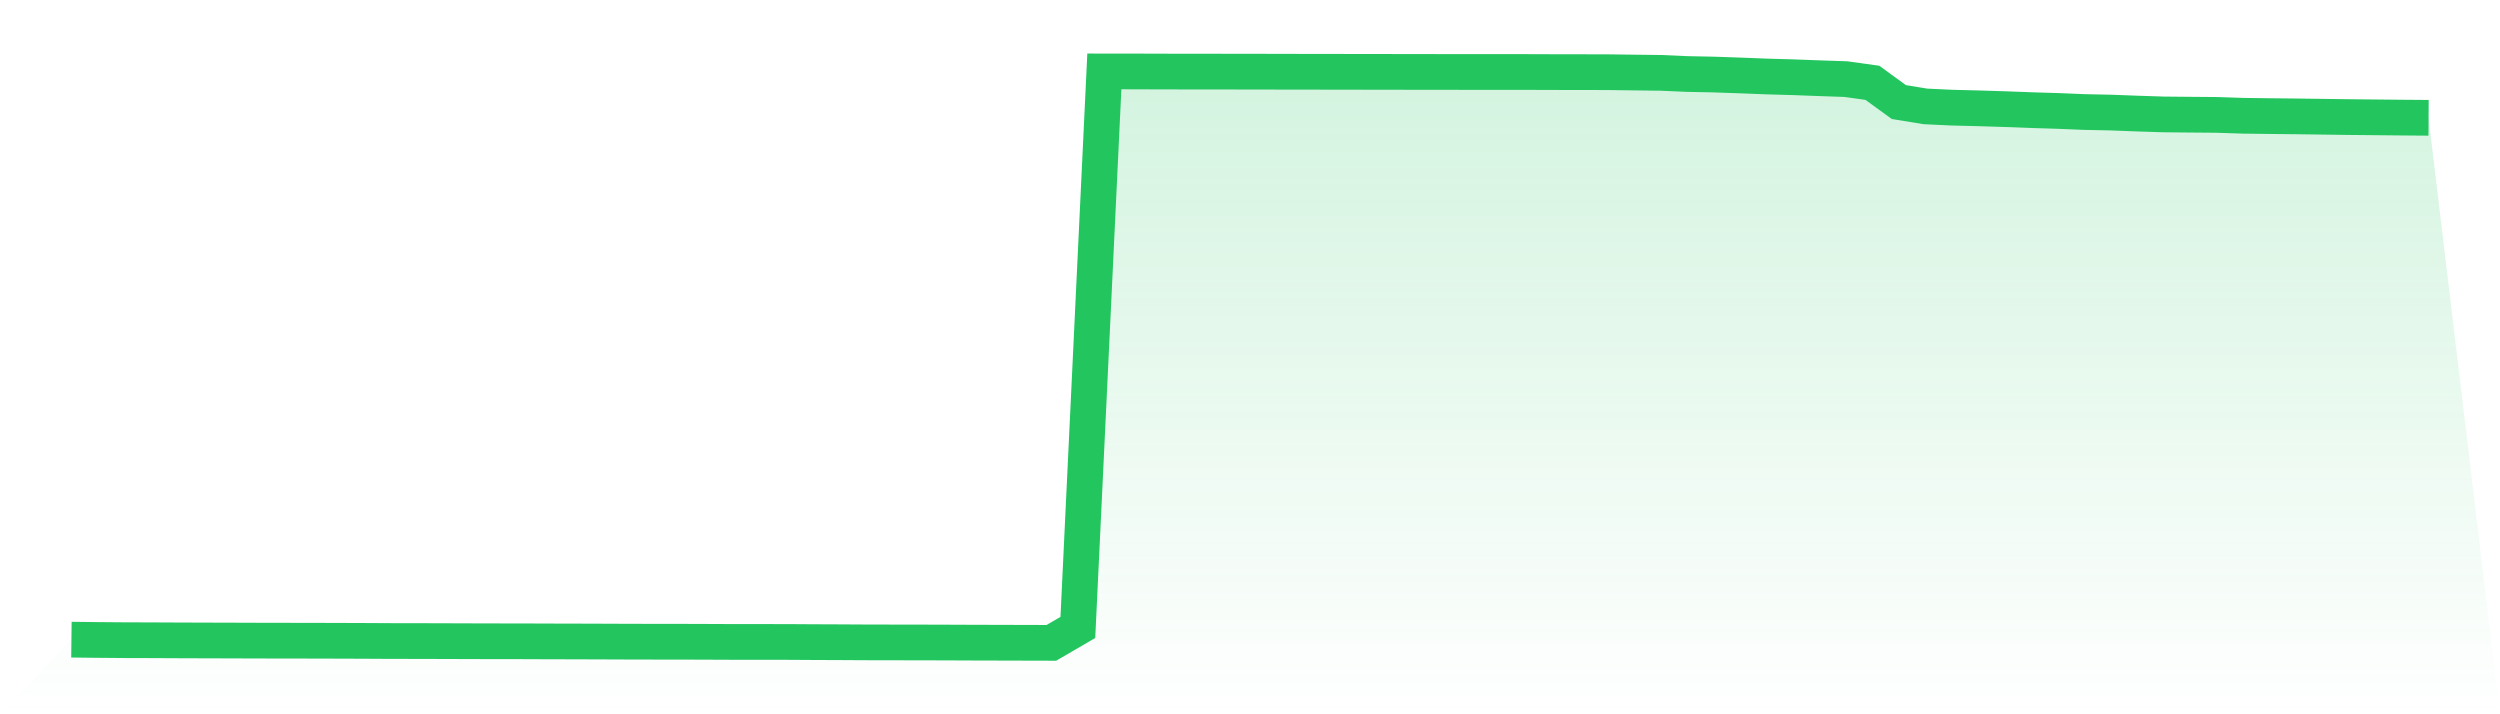
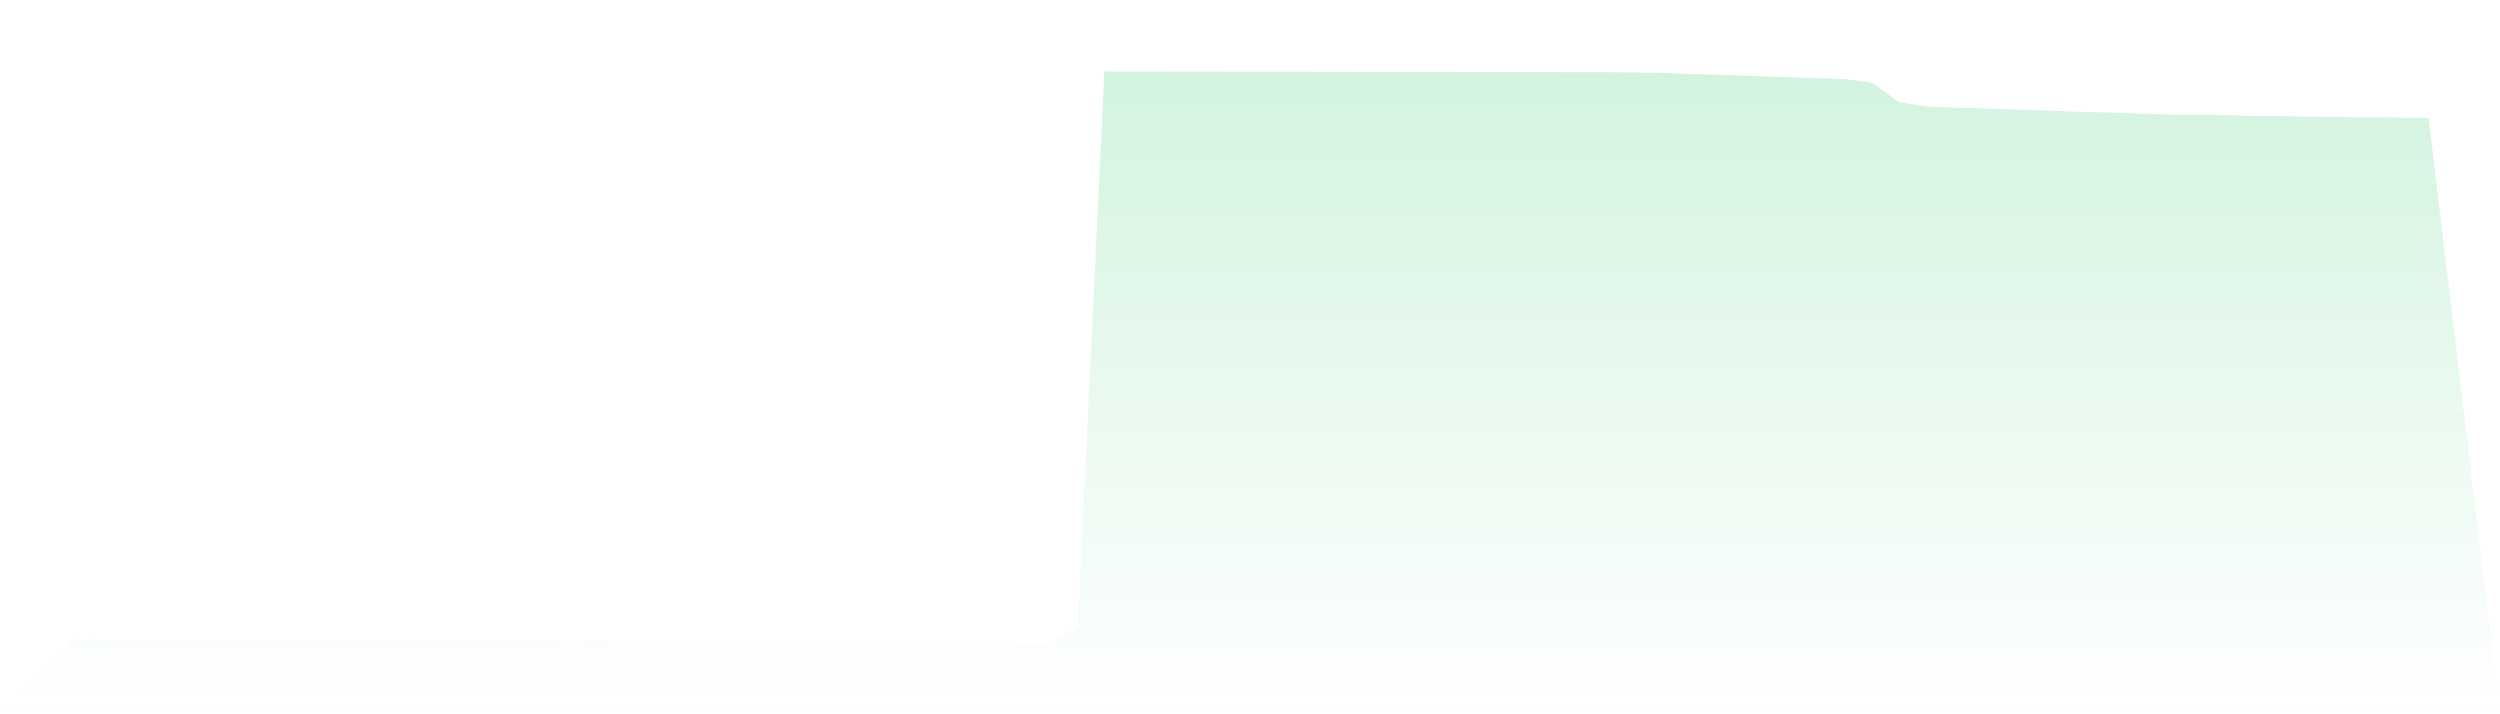
<svg xmlns="http://www.w3.org/2000/svg" viewBox="0 0 140 40">
  <defs>
    <linearGradient id="gradient" x1="0" x2="0" y1="0" y2="1">
      <stop offset="0%" stop-color="#22c55e" stop-opacity="0.2" />
      <stop offset="100%" stop-color="#22c55e" stop-opacity="0" />
    </linearGradient>
  </defs>
-   <path d="M4,35.821 L4,35.821 L5.483,35.838 L6.966,35.85 L8.449,35.854 L9.933,35.861 L11.416,35.866 L12.899,35.87 L14.382,35.875 L15.865,35.878 L17.348,35.88 L18.831,35.884 L20.315,35.889 L21.798,35.897 L23.281,35.899 L24.764,35.903 L26.247,35.908 L27.73,35.912 L29.213,35.913 L30.697,35.919 L32.18,35.922 L33.663,35.927 L35.146,35.933 L36.629,35.936 L38.112,35.937 L39.596,35.942 L41.079,35.948 L42.562,35.949 L44.045,35.95 L45.528,35.959 L47.011,35.965 L48.494,35.973 L49.978,35.976 L51.461,35.978 L52.944,35.982 L54.427,35.988 L55.91,35.992 L57.393,35.996 L58.876,36 L60.36,35.137 L61.843,4 L63.326,4.001 L64.809,4.006 L66.292,4.009 L67.775,4.01 L69.258,4.012 L70.742,4.014 L72.225,4.018 L73.708,4.019 L75.191,4.022 L76.674,4.024 L78.157,4.026 L79.64,4.029 L81.124,4.03 L82.607,4.032 L84.09,4.033 L85.573,4.033 L87.056,4.038 L88.539,4.04 L90.022,4.043 L91.506,4.062 L92.989,4.08 L94.472,4.144 L95.955,4.174 L97.438,4.225 L98.921,4.283 L100.404,4.325 L101.888,4.38 L103.371,4.431 L104.854,4.638 L106.337,5.716 L107.82,5.958 L109.303,6.028 L110.787,6.065 L112.27,6.111 L113.753,6.167 L115.236,6.212 L116.719,6.273 L118.202,6.304 L119.685,6.36 L121.169,6.408 L122.652,6.422 L124.135,6.434 L125.618,6.483 L127.101,6.502 L128.584,6.517 L130.067,6.537 L131.551,6.557 L133.034,6.571 L134.517,6.586 L136,6.597 L140,40 L0,40 z" fill="url(#gradient)" />
-   <path d="M4,35.821 L4,35.821 L5.483,35.838 L6.966,35.85 L8.449,35.854 L9.933,35.861 L11.416,35.866 L12.899,35.87 L14.382,35.875 L15.865,35.878 L17.348,35.88 L18.831,35.884 L20.315,35.889 L21.798,35.897 L23.281,35.899 L24.764,35.903 L26.247,35.908 L27.73,35.912 L29.213,35.913 L30.697,35.919 L32.18,35.922 L33.663,35.927 L35.146,35.933 L36.629,35.936 L38.112,35.937 L39.596,35.942 L41.079,35.948 L42.562,35.949 L44.045,35.95 L45.528,35.959 L47.011,35.965 L48.494,35.973 L49.978,35.976 L51.461,35.978 L52.944,35.982 L54.427,35.988 L55.91,35.992 L57.393,35.996 L58.876,36 L60.36,35.137 L61.843,4 L63.326,4.001 L64.809,4.006 L66.292,4.009 L67.775,4.01 L69.258,4.012 L70.742,4.014 L72.225,4.018 L73.708,4.019 L75.191,4.022 L76.674,4.024 L78.157,4.026 L79.64,4.029 L81.124,4.03 L82.607,4.032 L84.09,4.033 L85.573,4.033 L87.056,4.038 L88.539,4.04 L90.022,4.043 L91.506,4.062 L92.989,4.08 L94.472,4.144 L95.955,4.174 L97.438,4.225 L98.921,4.283 L100.404,4.325 L101.888,4.38 L103.371,4.431 L104.854,4.638 L106.337,5.716 L107.82,5.958 L109.303,6.028 L110.787,6.065 L112.27,6.111 L113.753,6.167 L115.236,6.212 L116.719,6.273 L118.202,6.304 L119.685,6.36 L121.169,6.408 L122.652,6.422 L124.135,6.434 L125.618,6.483 L127.101,6.502 L128.584,6.517 L130.067,6.537 L131.551,6.557 L133.034,6.571 L134.517,6.586 L136,6.597" fill="none" stroke="#22c55e" stroke-width="2" />
+   <path d="M4,35.821 L4,35.821 L5.483,35.838 L6.966,35.85 L8.449,35.854 L9.933,35.861 L11.416,35.866 L12.899,35.87 L14.382,35.875 L15.865,35.878 L17.348,35.88 L18.831,35.884 L20.315,35.889 L21.798,35.897 L23.281,35.899 L24.764,35.903 L26.247,35.908 L27.73,35.912 L29.213,35.913 L30.697,35.919 L32.18,35.922 L33.663,35.927 L35.146,35.933 L36.629,35.936 L38.112,35.937 L39.596,35.942 L41.079,35.948 L42.562,35.949 L44.045,35.95 L45.528,35.959 L47.011,35.965 L48.494,35.973 L49.978,35.976 L51.461,35.978 L52.944,35.982 L54.427,35.988 L55.91,35.992 L57.393,35.996 L58.876,36 L60.36,35.137 L61.843,4 L63.326,4.001 L64.809,4.006 L66.292,4.009 L67.775,4.01 L69.258,4.012 L72.225,4.018 L73.708,4.019 L75.191,4.022 L76.674,4.024 L78.157,4.026 L79.64,4.029 L81.124,4.03 L82.607,4.032 L84.09,4.033 L85.573,4.033 L87.056,4.038 L88.539,4.04 L90.022,4.043 L91.506,4.062 L92.989,4.08 L94.472,4.144 L95.955,4.174 L97.438,4.225 L98.921,4.283 L100.404,4.325 L101.888,4.38 L103.371,4.431 L104.854,4.638 L106.337,5.716 L107.82,5.958 L109.303,6.028 L110.787,6.065 L112.27,6.111 L113.753,6.167 L115.236,6.212 L116.719,6.273 L118.202,6.304 L119.685,6.36 L121.169,6.408 L122.652,6.422 L124.135,6.434 L125.618,6.483 L127.101,6.502 L128.584,6.517 L130.067,6.537 L131.551,6.557 L133.034,6.571 L134.517,6.586 L136,6.597 L140,40 L0,40 z" fill="url(#gradient)" />
</svg>